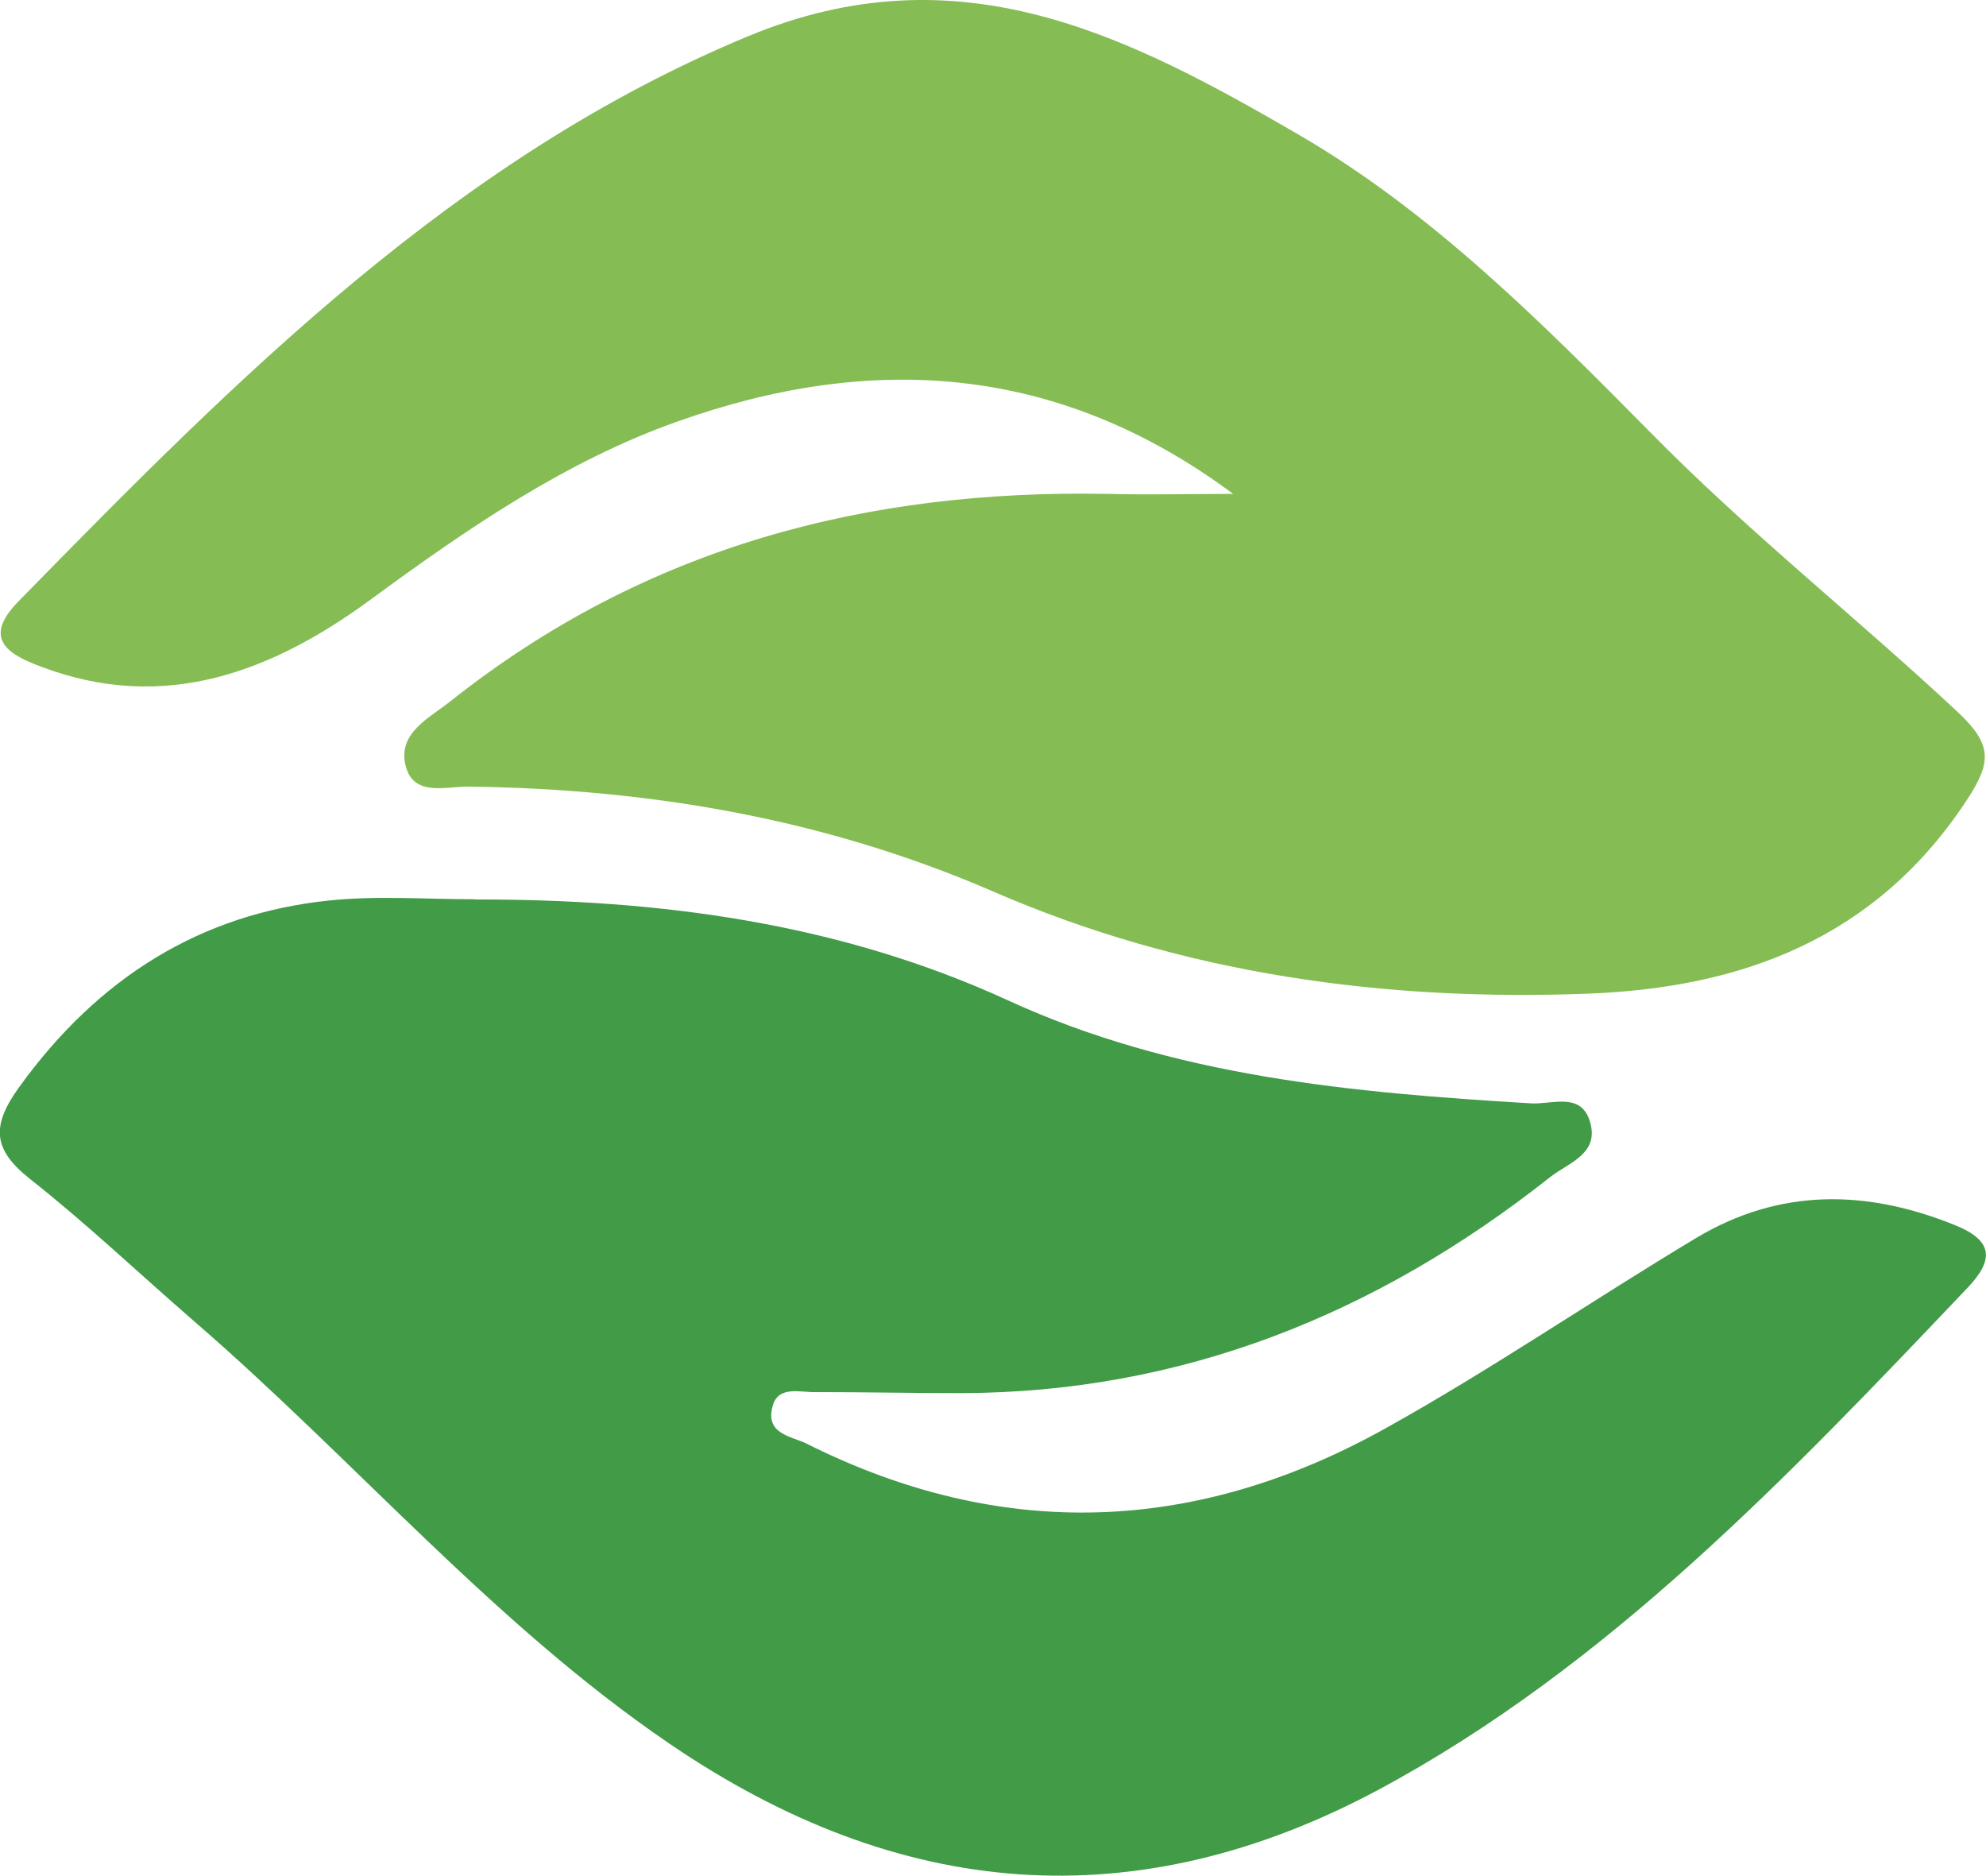
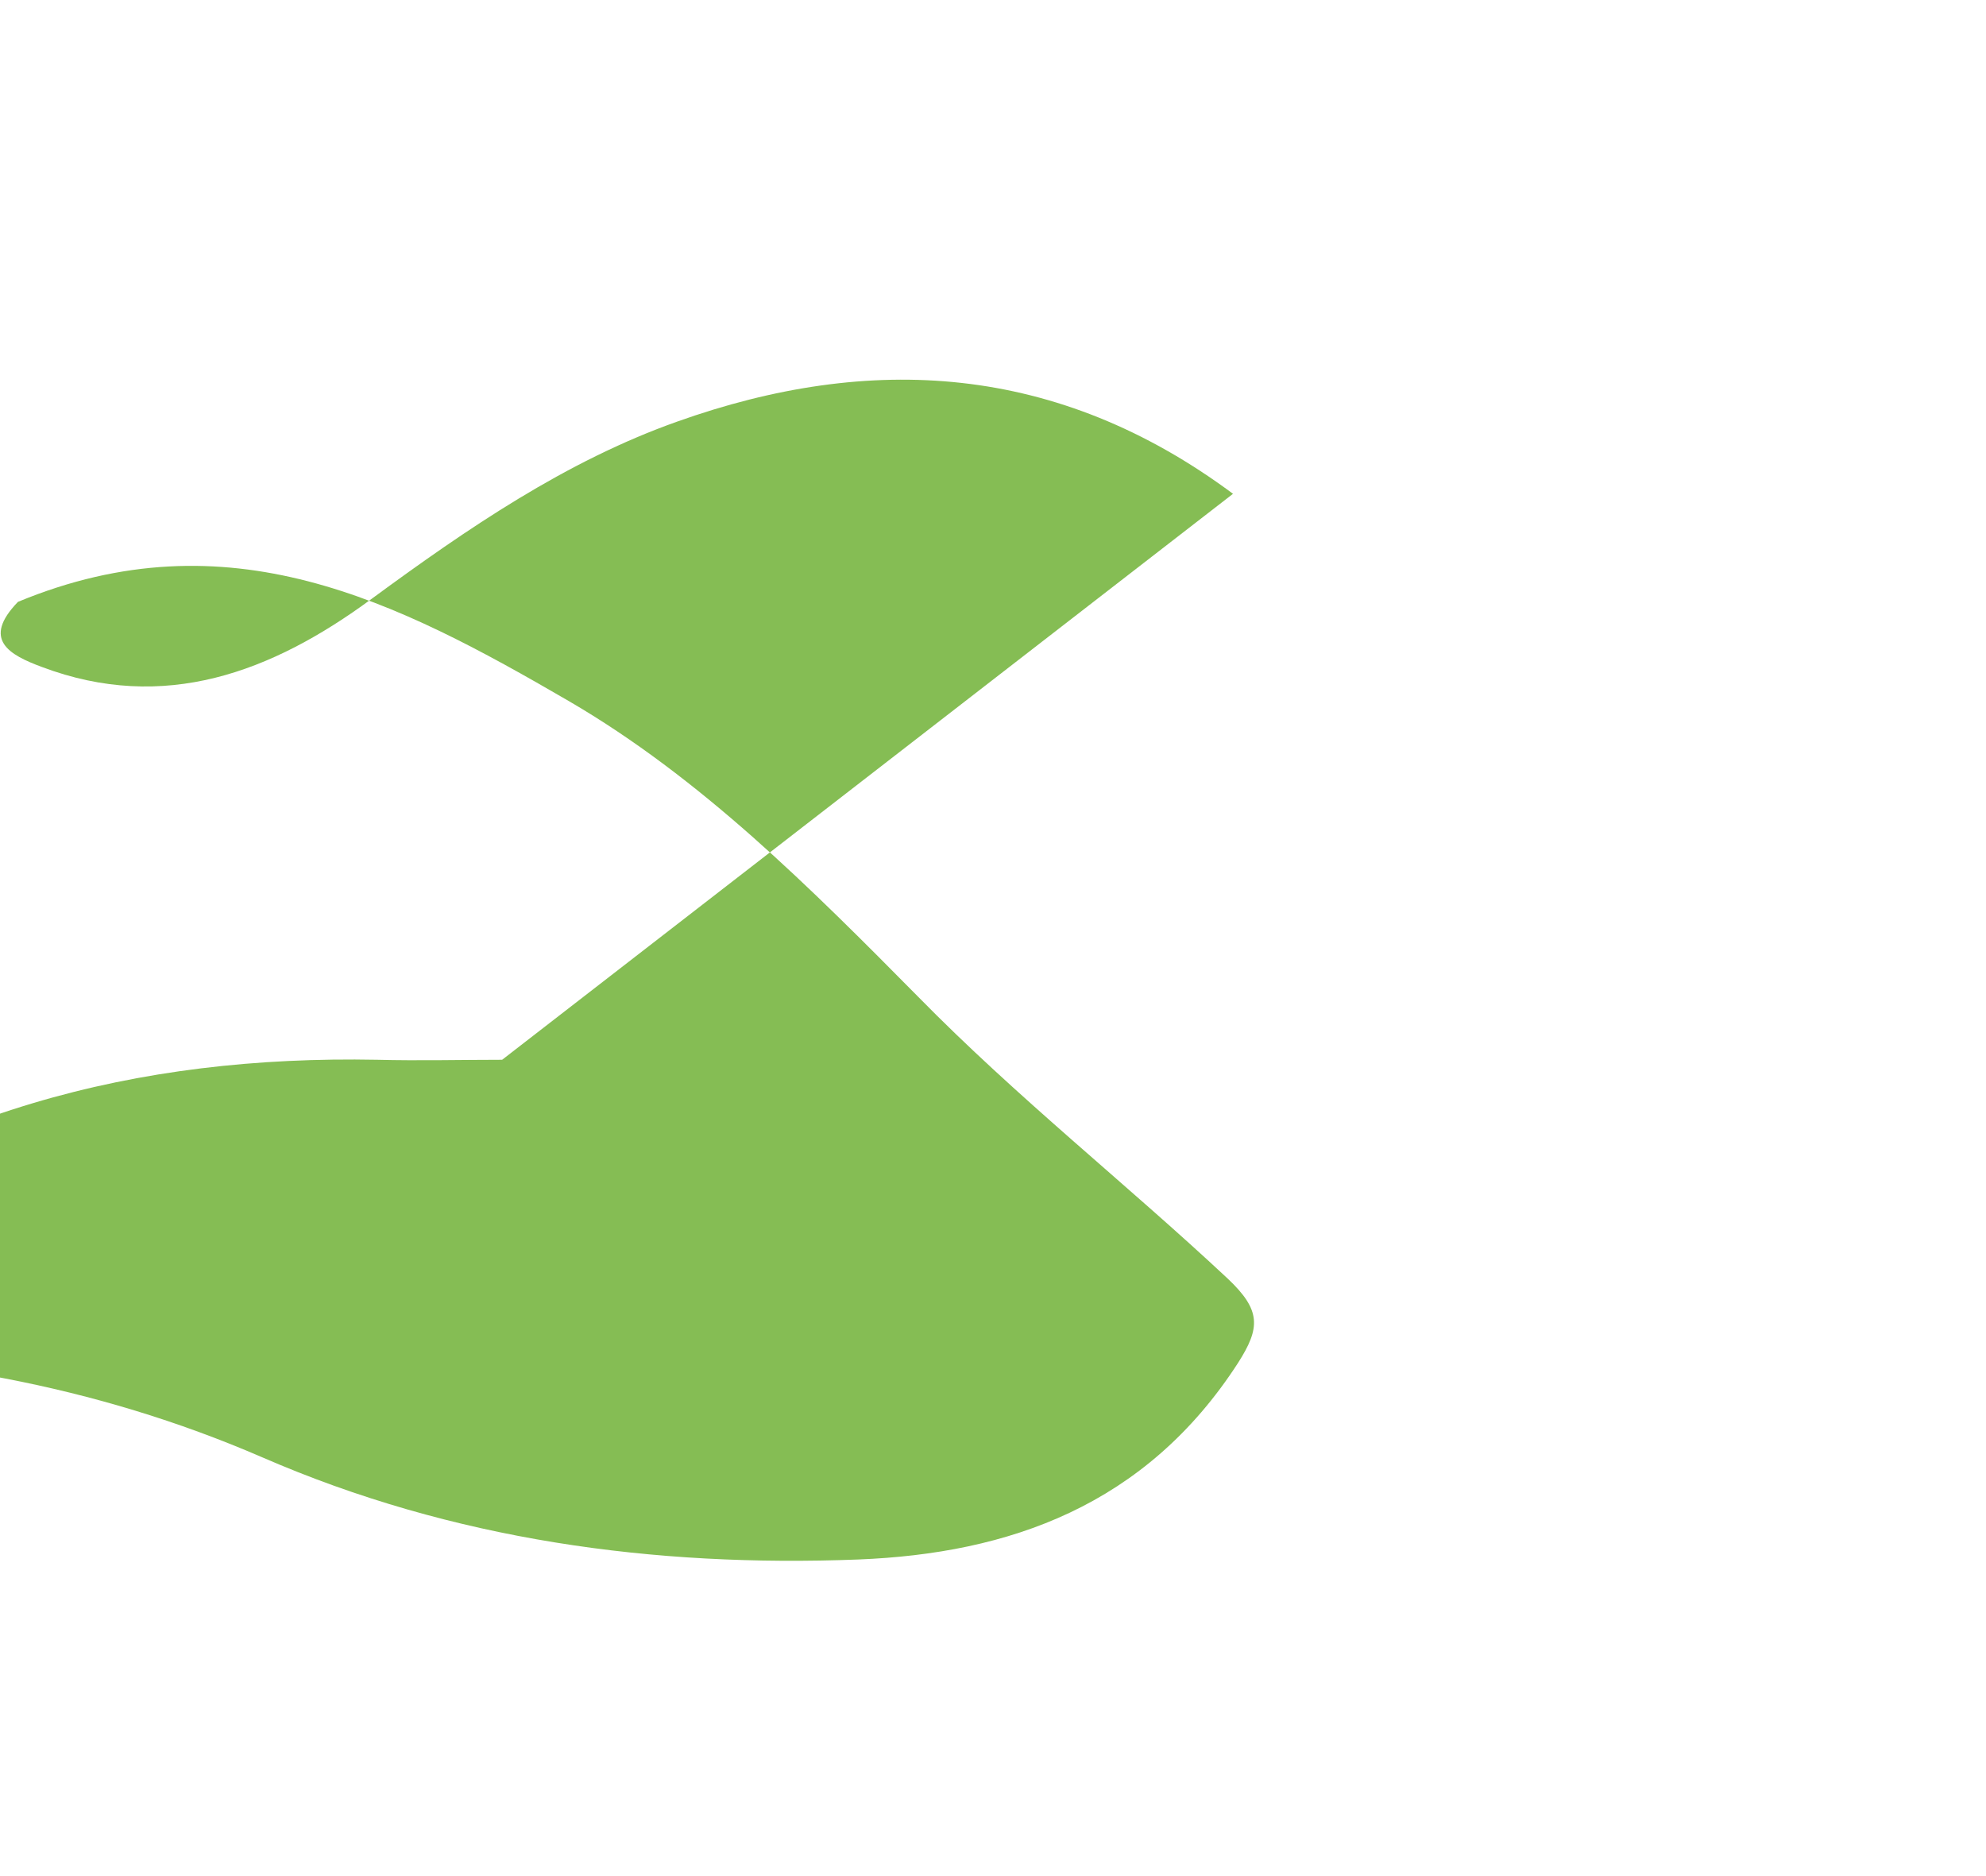
<svg xmlns="http://www.w3.org/2000/svg" id="a5e1ebad-55b7-454c-acca-ba6ed4fcbde8" data-name="Layer 1" viewBox="0 0 632.54 597.34">
  <defs>
    <style>.bd03b0a6-b989-43ae-be56-a95594167f77{fill:#419b47;}.fd329087-c88f-4ee3-b0c6-a856d20b82a1{fill:#85bd54;}</style>
  </defs>
-   <path class="bd03b0a6-b989-43ae-be56-a95594167f77" d="M795.06,527.75c58.15-.08,115.25,7.2,169.45,32,53.3,24.53,110.1,29.51,167,32.93,6.42.35,15.49-3.55,18.46,5.28,3.66,10.7-6.65,13.59-12.45,18.15-55.74,44.1-117.81,68.66-187.64,68.83-15.49,0-31-.33-46.55-.32-4.79.08-11.68-2.09-13.46,4.33-2.61,9.15,6.07,9.69,10.9,12.14,62.19,31.13,124.07,28.68,184.38-5,33.61-18.7,65.71-40.68,98.82-60.55,26.65-15.94,54.29-15.49,82.48-4.07,11.87,4.78,12.66,10.81,4,19.89-57.29,60.29-114.82,120.78-187.65,159.87-77.51,41.47-152.71,35.22-225.89-14.71-55.8-38-100.33-90.39-151.27-134.41-17.45-15.13-34.35-31.2-52.42-45.43-11.76-9.37-12.35-16.77-3.33-29.23,25.2-34.89,57.8-55.08,98.47-59.35,15.42-1.64,31.07-.41,46.64-.42" transform="translate(-643.75 -241.33)" />
-   <path class="fd329087-c88f-4ee3-b0c6-a856d20b82a1" d="M1036.46,398.57c-56-41.61-115.56-44.87-177-23-35.45,12.56-66.77,34-97.43,56.51-31.78,23.38-66,36.28-104.92,21.64-10.39-3.85-19.27-8.71-7.64-20.74C719.32,361.66,789,291.39,882.22,252.79c67-27.76,120.58-.31,175.41,31.57,42.13,24.53,77,59.5,111.35,94.23,31.39,32,66.13,59.39,98.54,89.69,10.67,10.07,10.44,15.64,3.32,26.81-29.43,45.56-73,60.74-121,62.64-65,2.5-129-6.1-189.89-32.57-53.49-23.16-109.2-32.58-166.61-33.35-7.2-.23-17.83,3.55-20.4-6.65-2.62-10.46,7.58-15.18,14.42-20.64,62.25-49.39,133.07-67.39,209.29-65.92,13.27.34,26.54,0,39.78,0" transform="translate(-643.75 -241.33)" />
+   <path class="fd329087-c88f-4ee3-b0c6-a856d20b82a1" d="M1036.46,398.57c-56-41.61-115.56-44.87-177-23-35.45,12.56-66.77,34-97.43,56.51-31.78,23.38-66,36.28-104.92,21.64-10.39-3.85-19.27-8.71-7.64-20.74c67-27.76,120.58-.31,175.41,31.57,42.13,24.53,77,59.5,111.35,94.23,31.39,32,66.13,59.39,98.54,89.69,10.67,10.07,10.44,15.64,3.32,26.81-29.43,45.56-73,60.74-121,62.64-65,2.5-129-6.1-189.89-32.57-53.49-23.16-109.2-32.58-166.61-33.35-7.2-.23-17.83,3.55-20.4-6.65-2.62-10.46,7.58-15.18,14.42-20.64,62.25-49.39,133.07-67.39,209.29-65.92,13.27.34,26.54,0,39.78,0" transform="translate(-643.75 -241.33)" />
</svg>